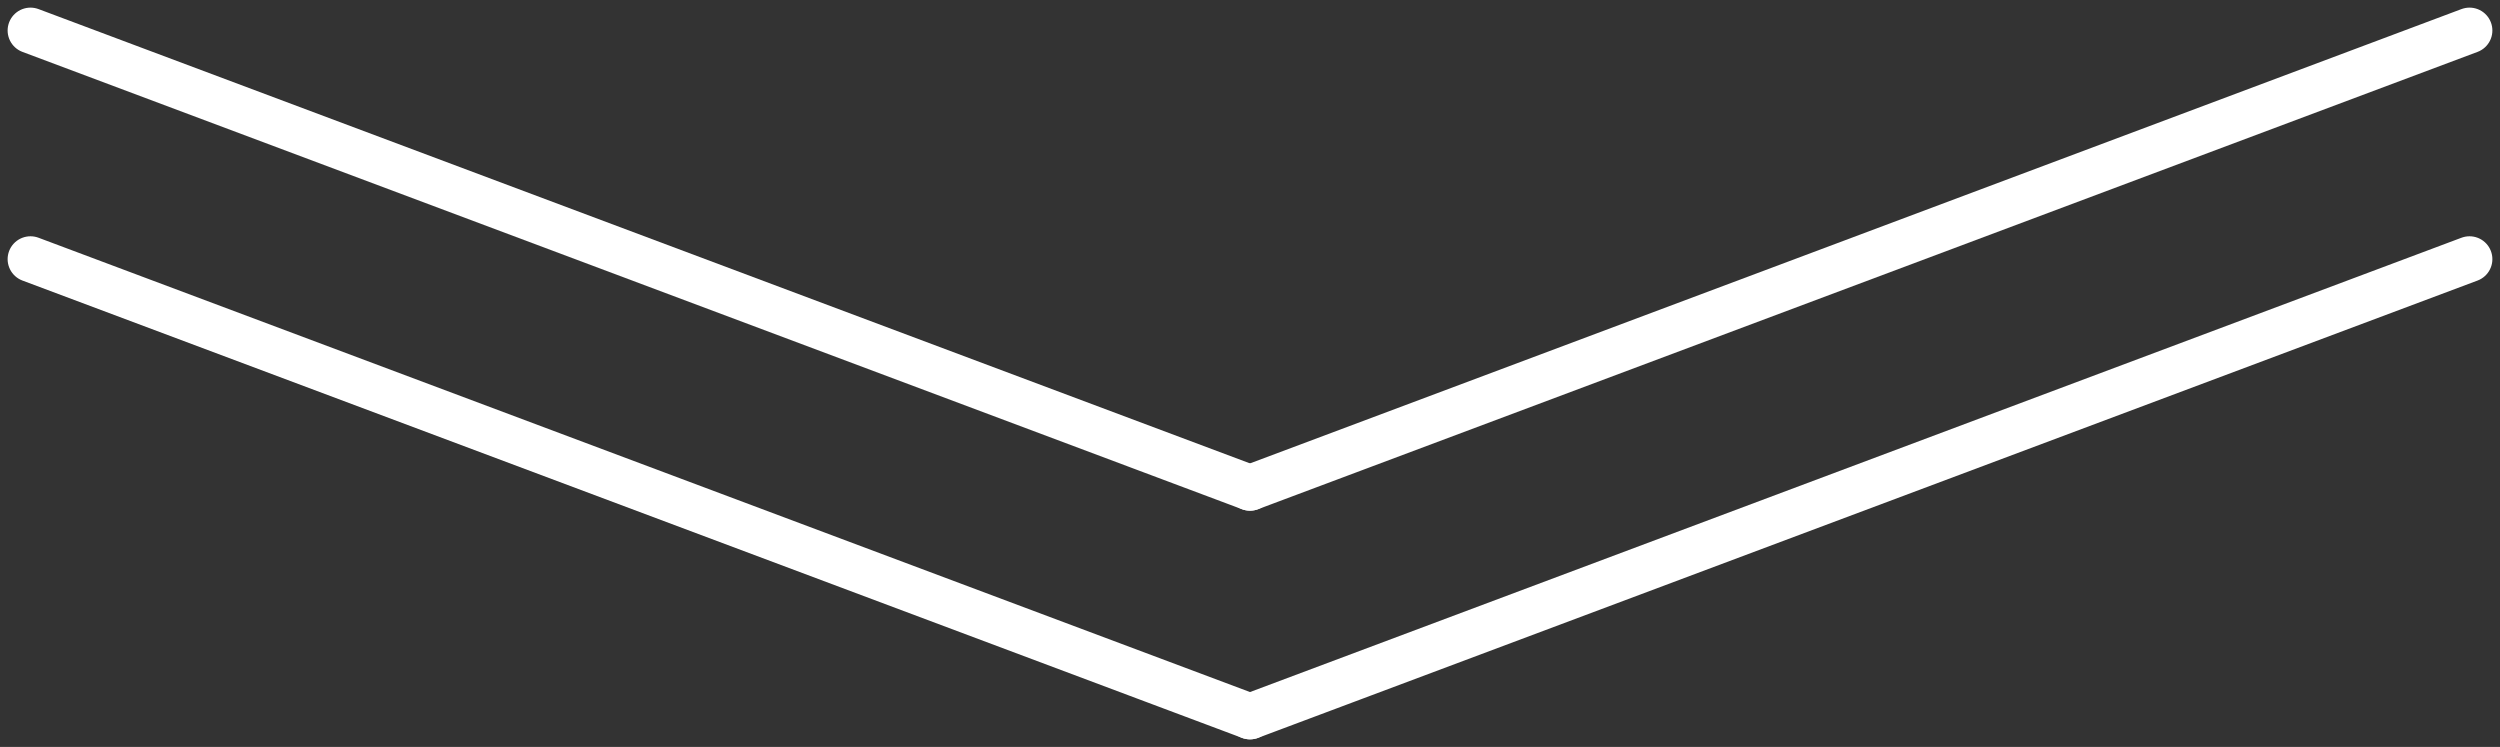
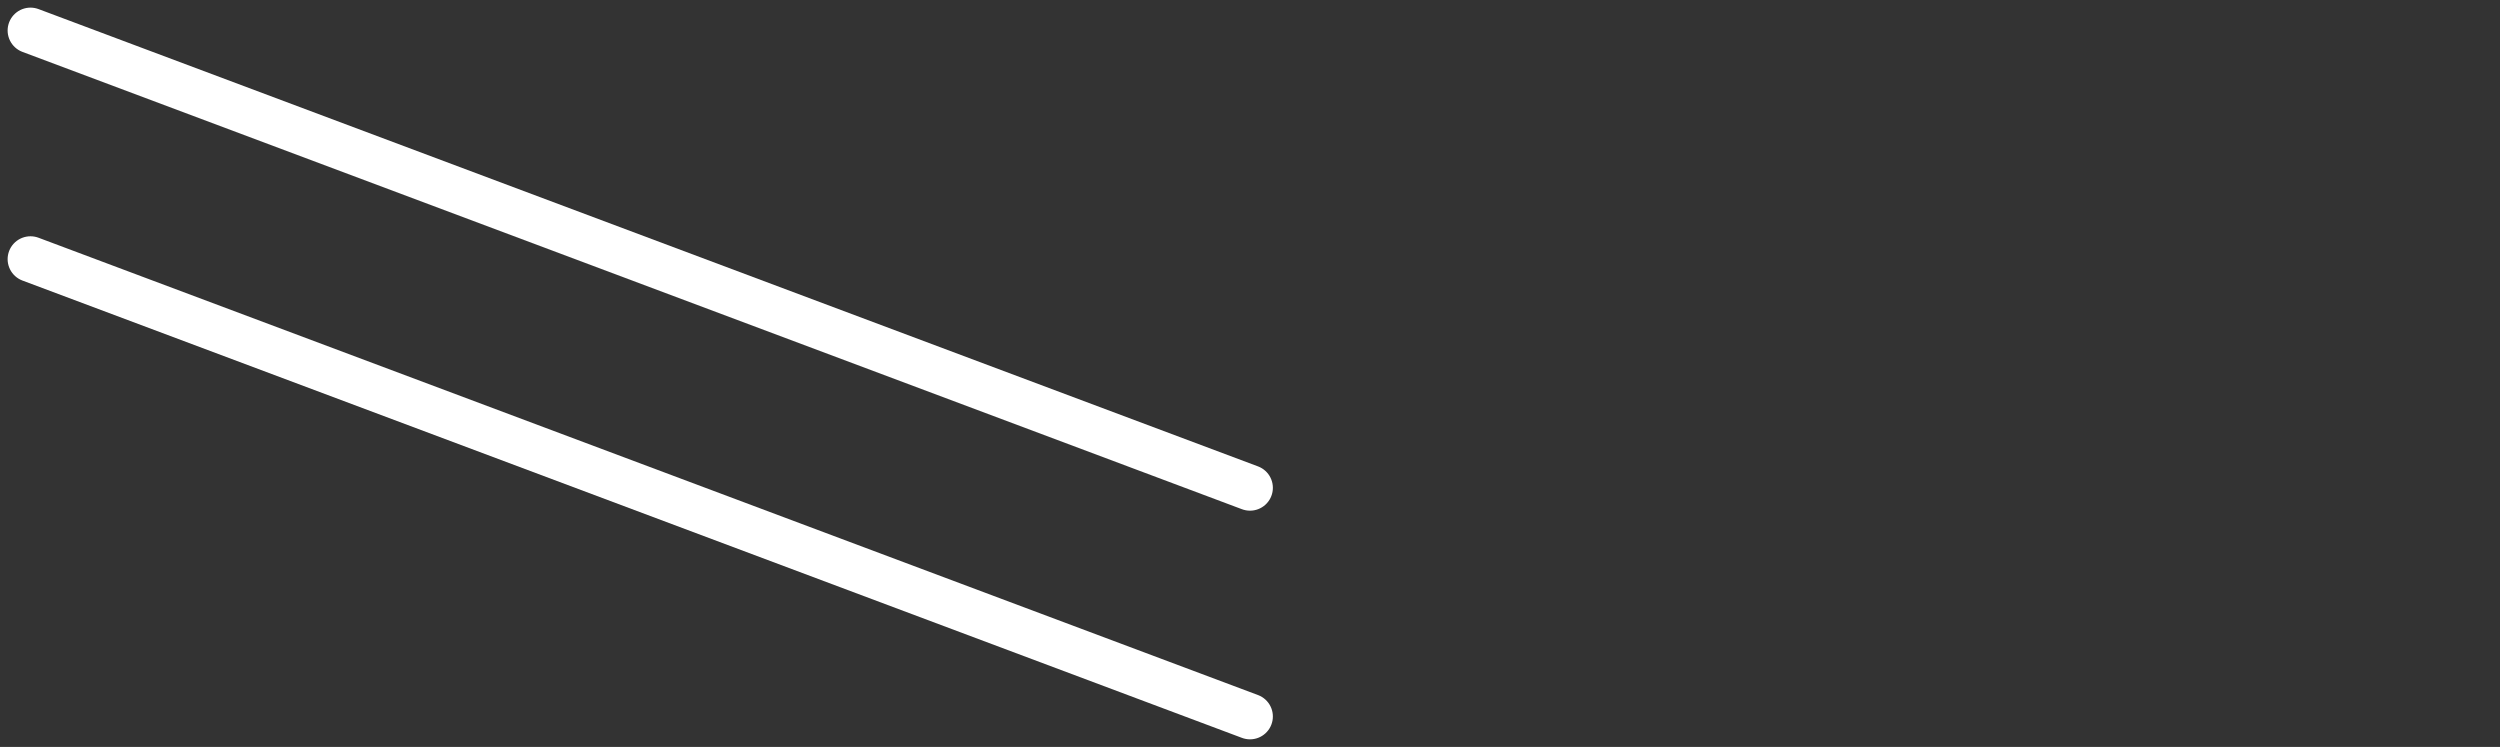
<svg xmlns="http://www.w3.org/2000/svg" width="164" height="49" viewBox="0 0 164 49" fill="none">
  <rect x="0" y="0" width="164" height="49" fill="#333333" stroke="none" />
  <path d="M2 2L82 32" stroke="white" stroke-width="3" stroke-linecap="round" />
-   <path d="M162 2L82 32" stroke="white" stroke-width="3" stroke-linecap="round" />
  <path d="M2 17L82 47" stroke="white" stroke-width="3" stroke-linecap="round" />
-   <path d="M162 17L82 47" stroke="white" stroke-width="3" stroke-linecap="round" />
</svg>